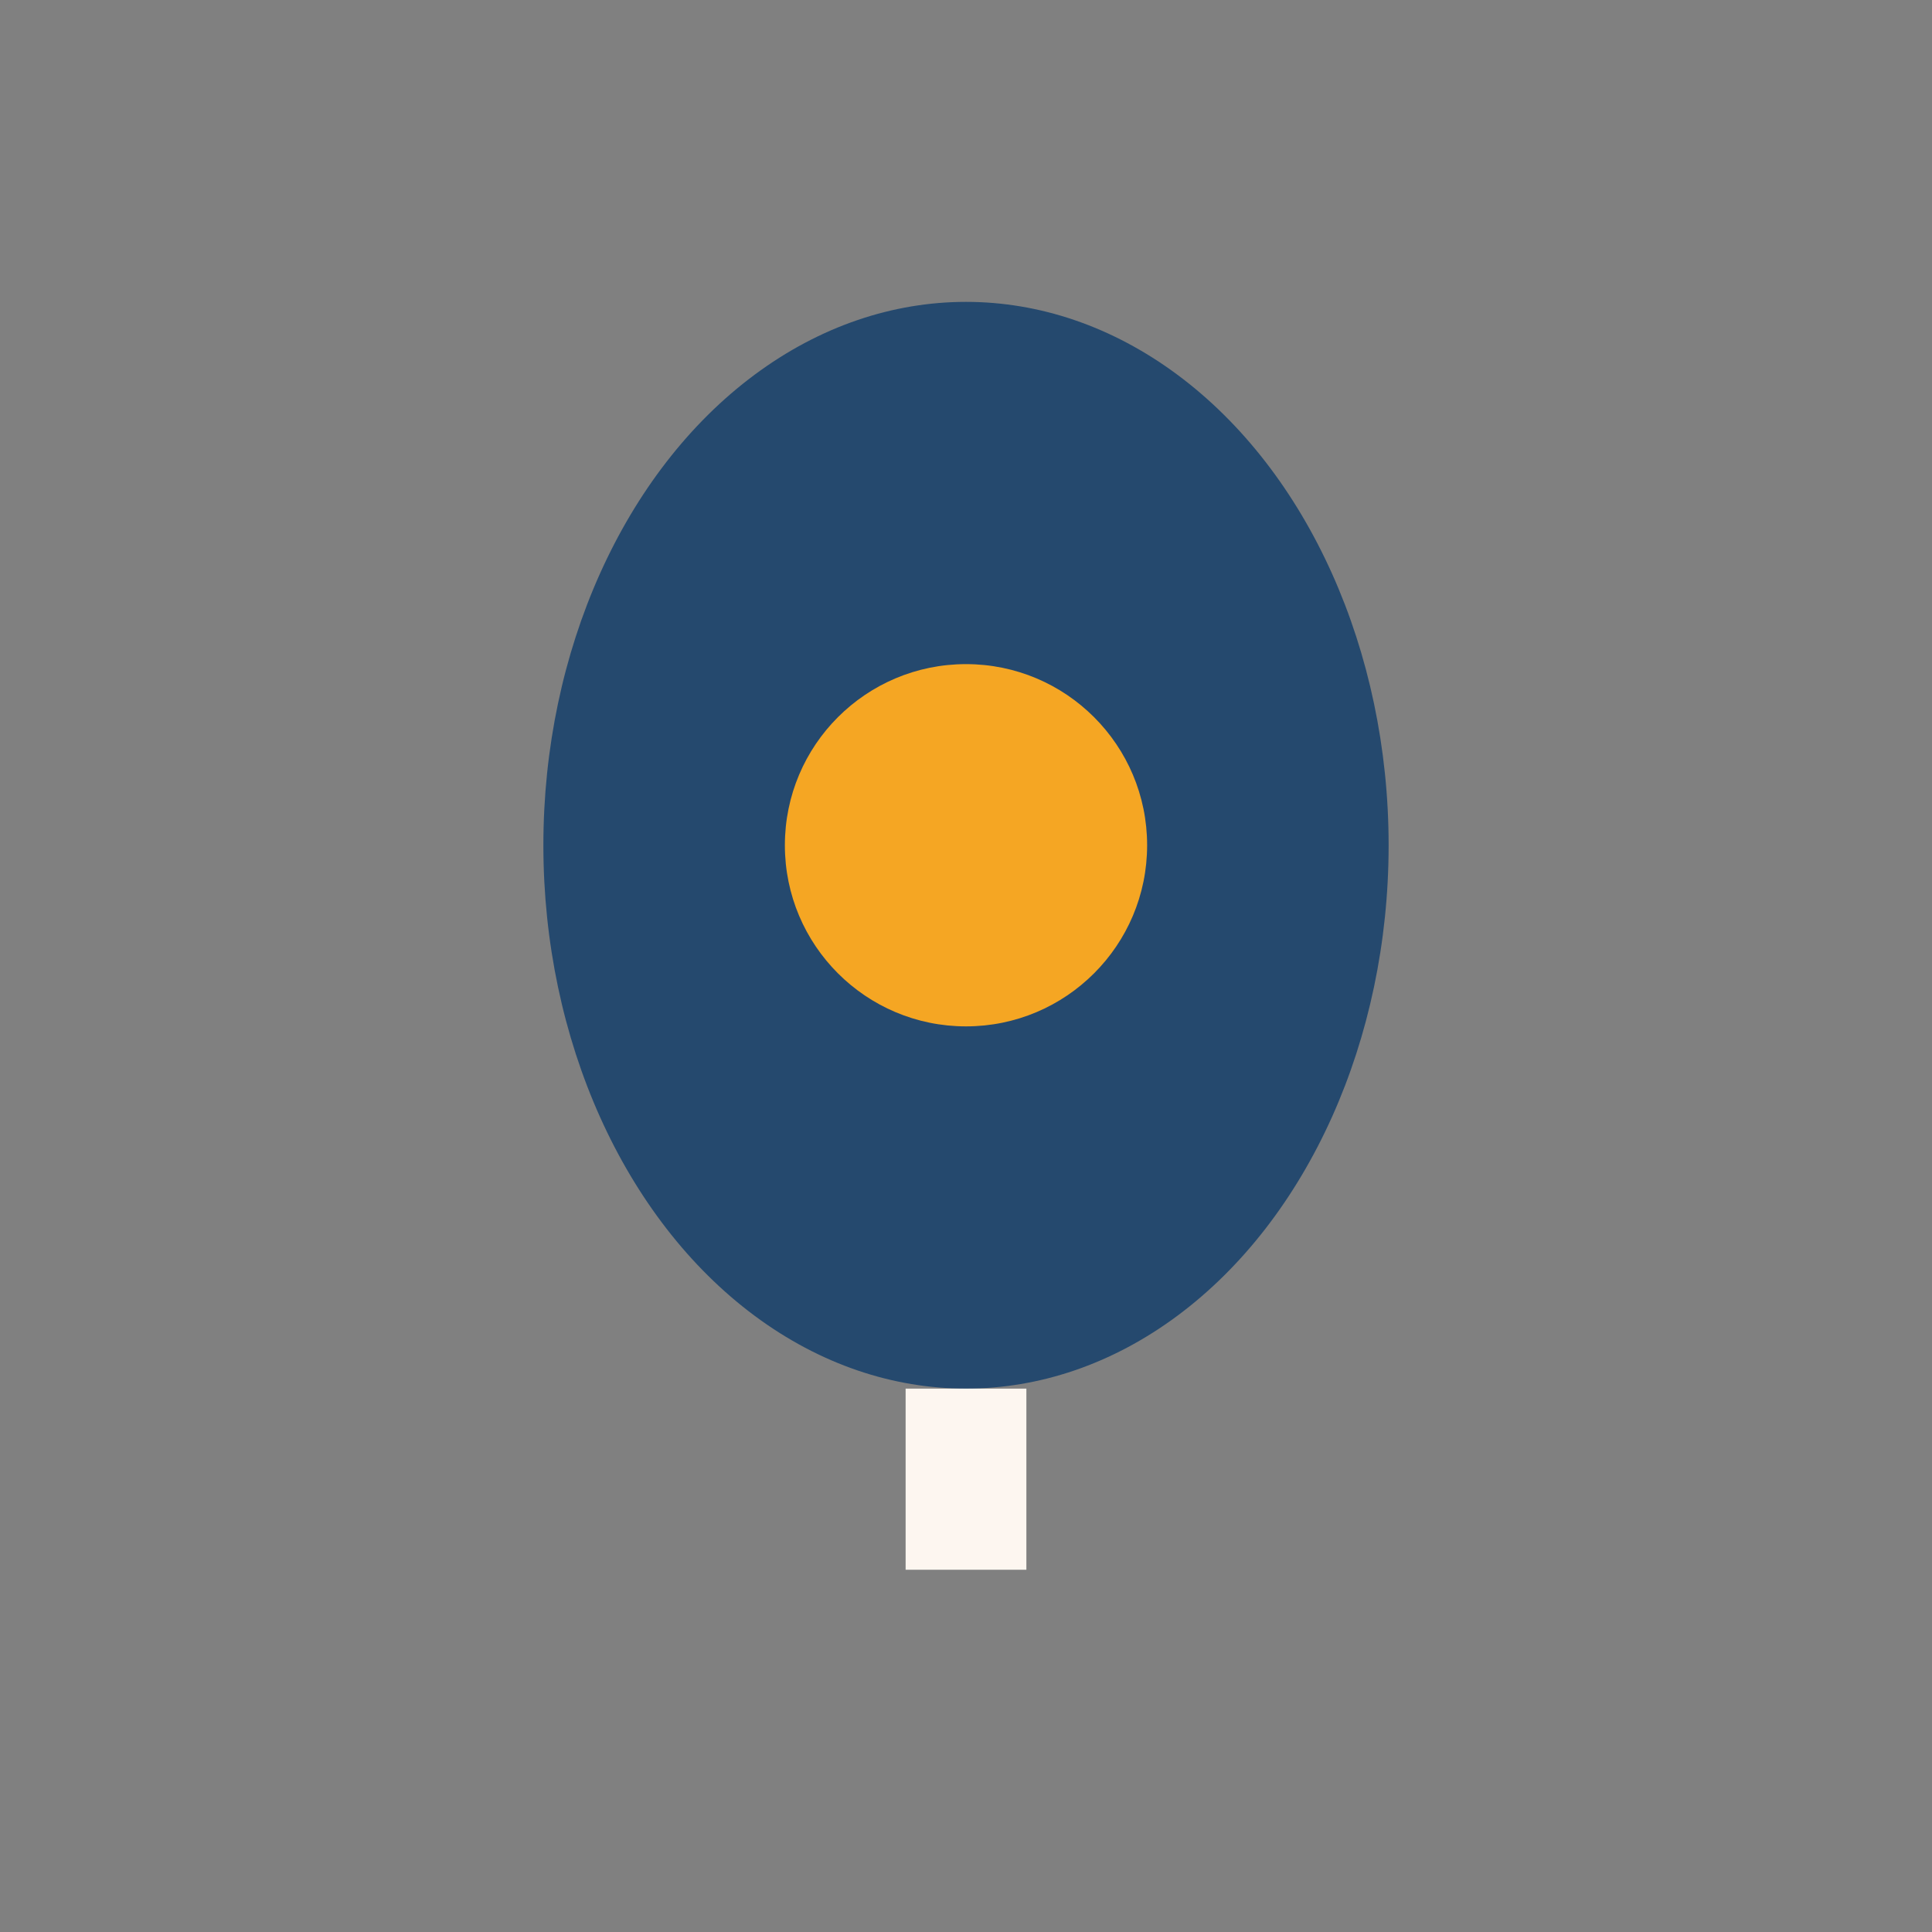
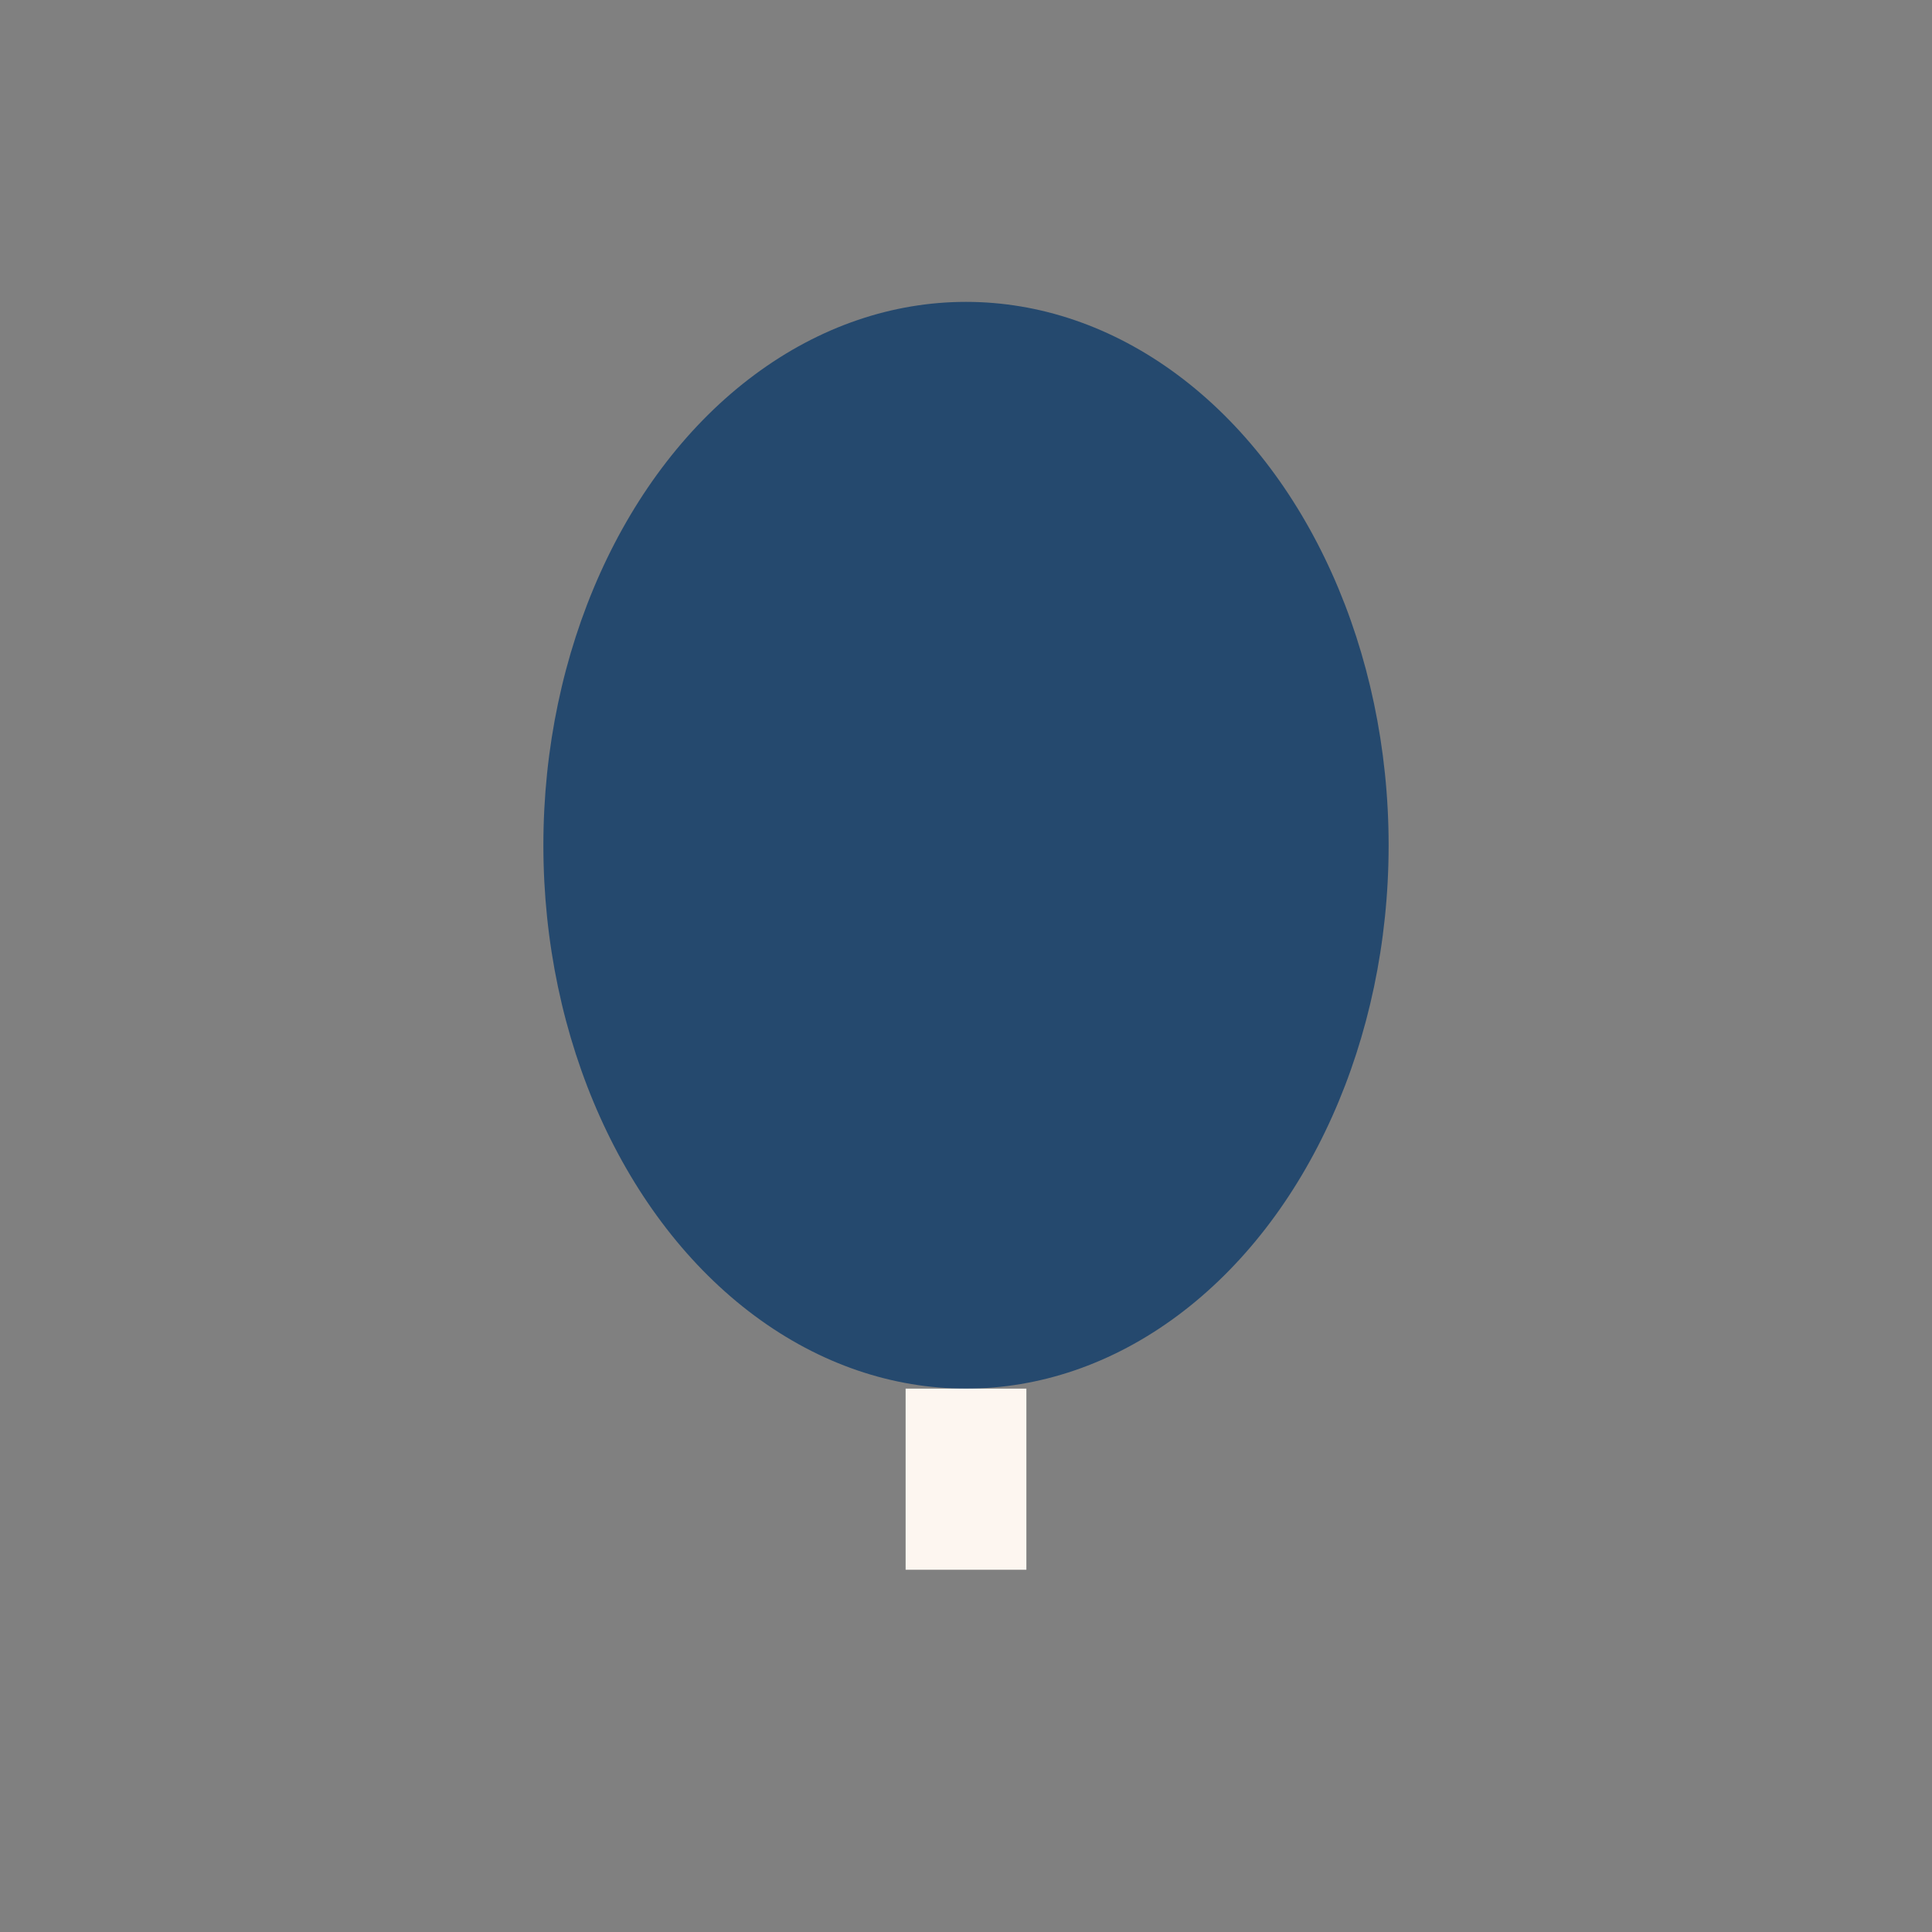
<svg xmlns="http://www.w3.org/2000/svg" width="32" height="32" viewBox="0 0 32 32">
  <rect x="0" y="0" width="32" height="32" fill="#808080" stroke="none" />
  <ellipse cx="16" cy="14" rx="7" ry="9" fill="#25496E" />
-   <circle cx="16" cy="14" r="3" fill="#F5A623" />
  <path d="M16 23v3" stroke="#FDF6F0" stroke-width="2" />
</svg>